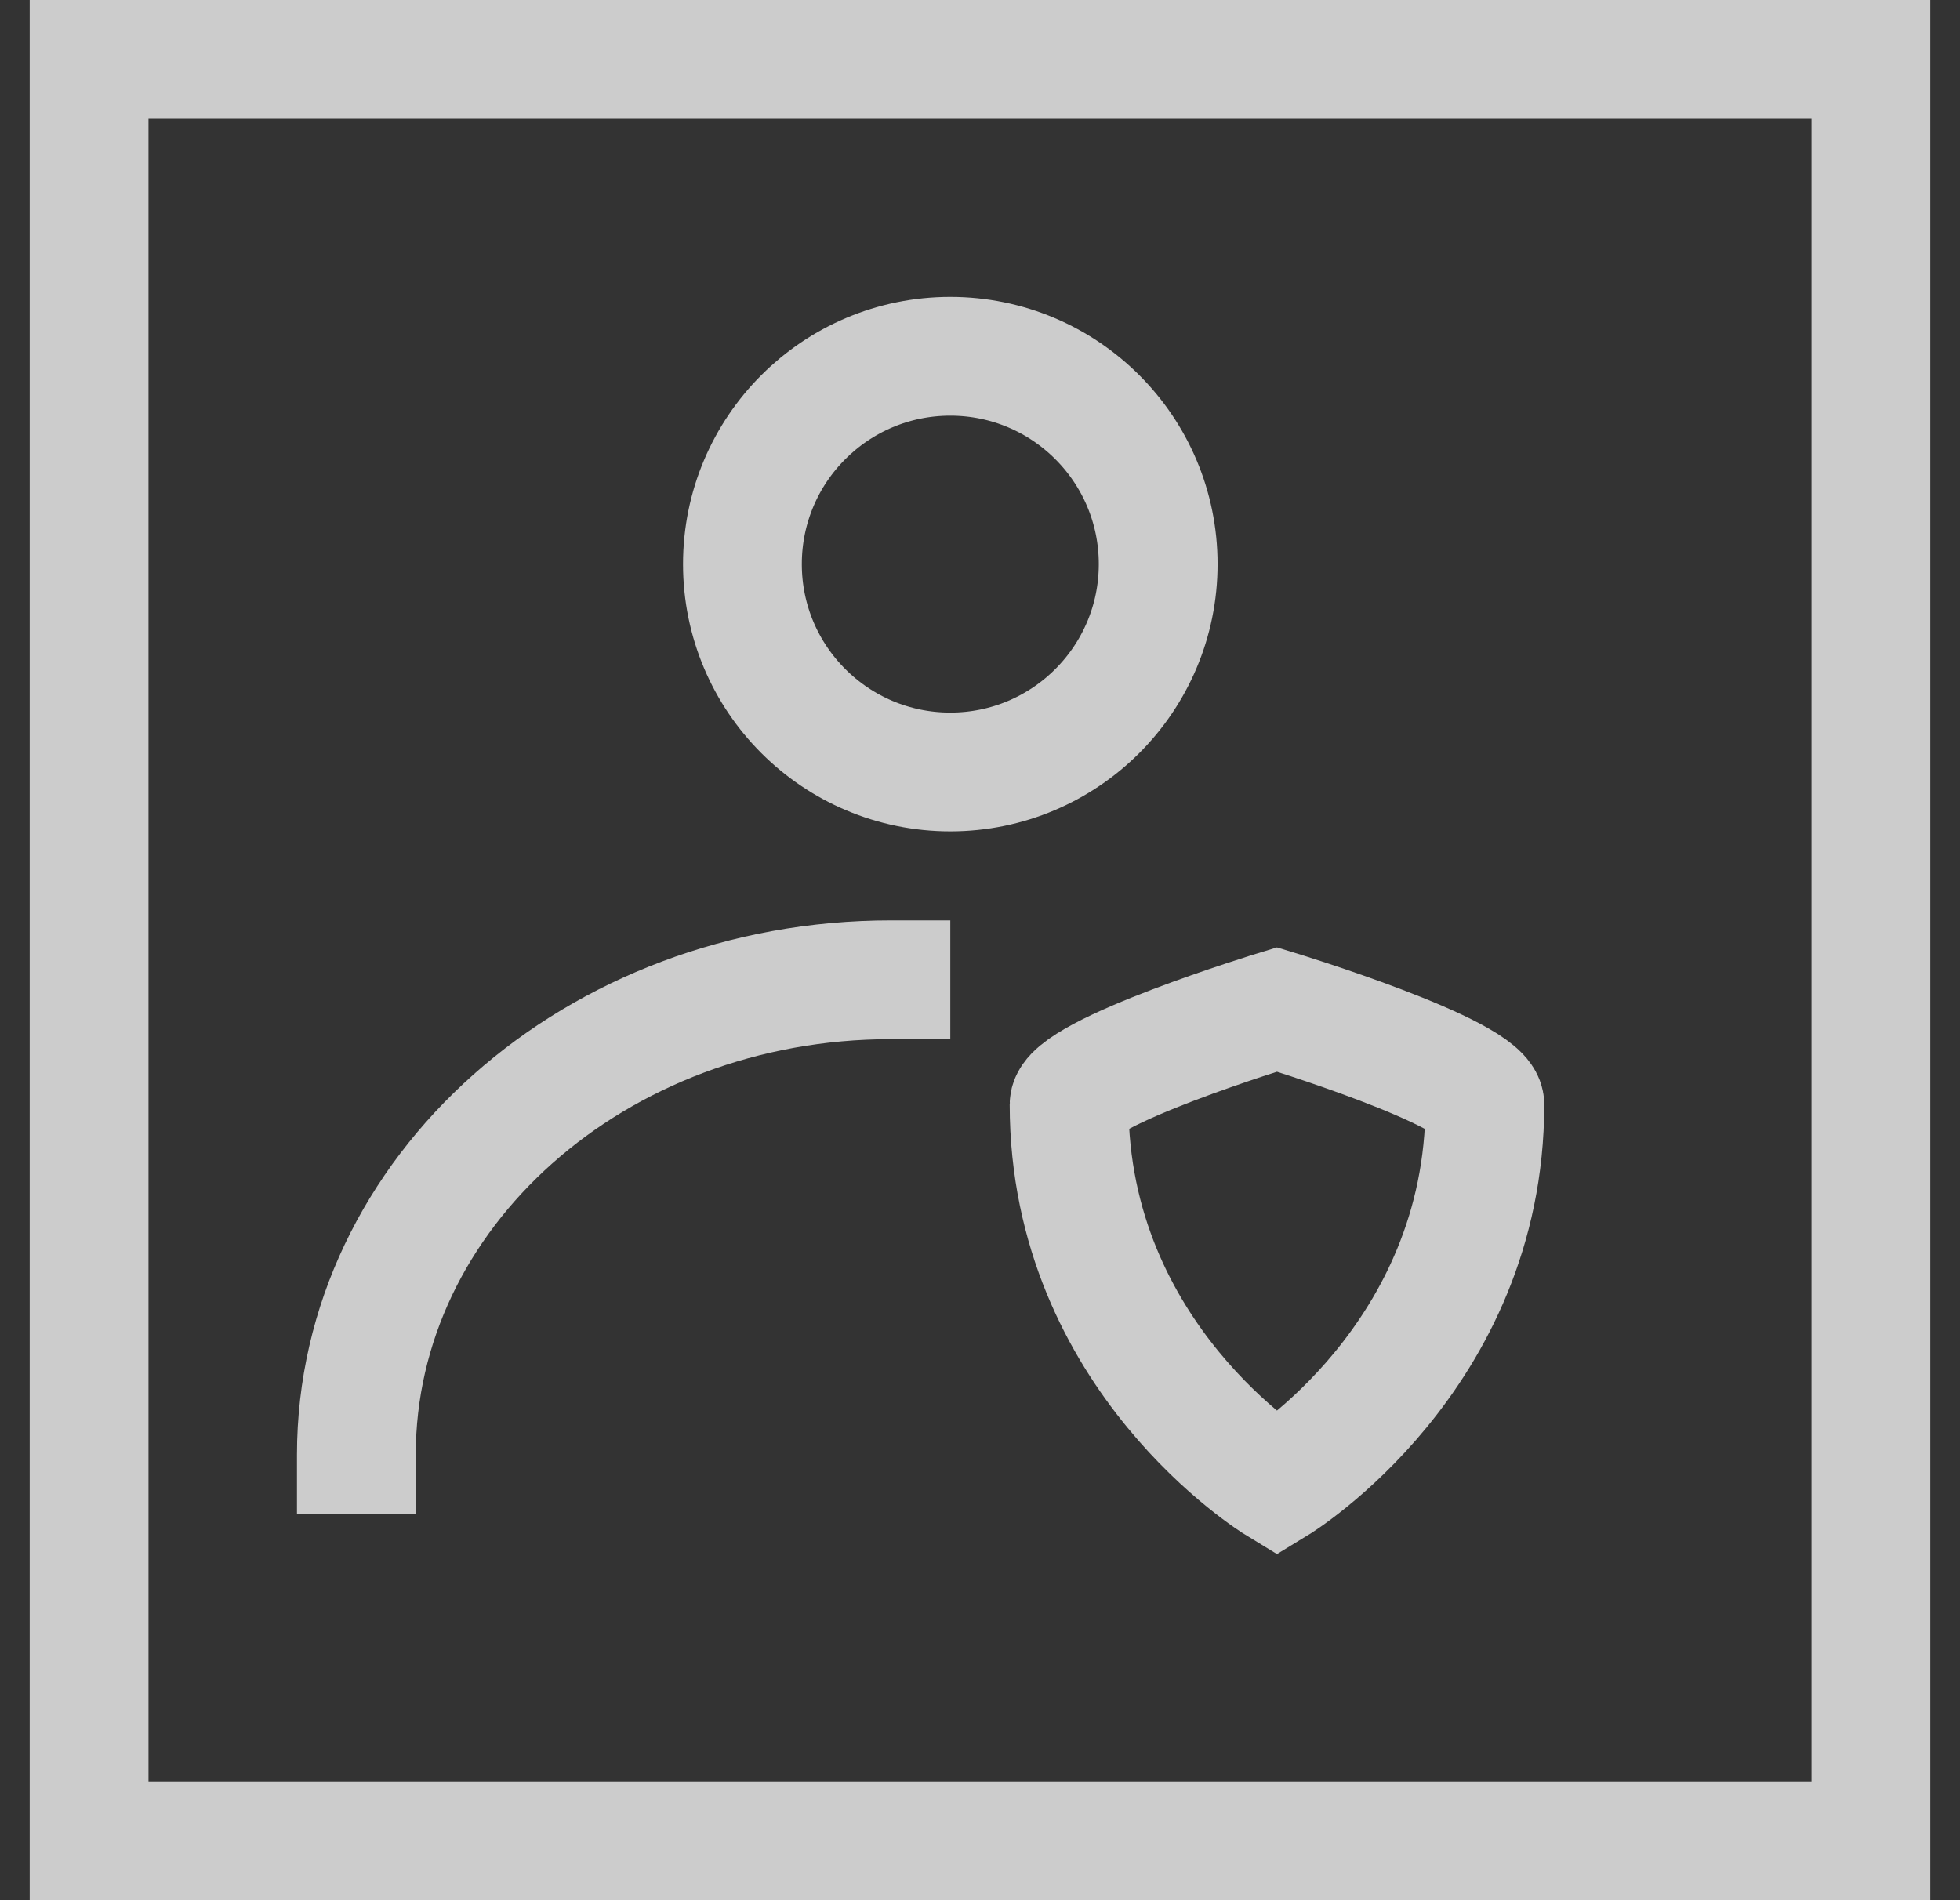
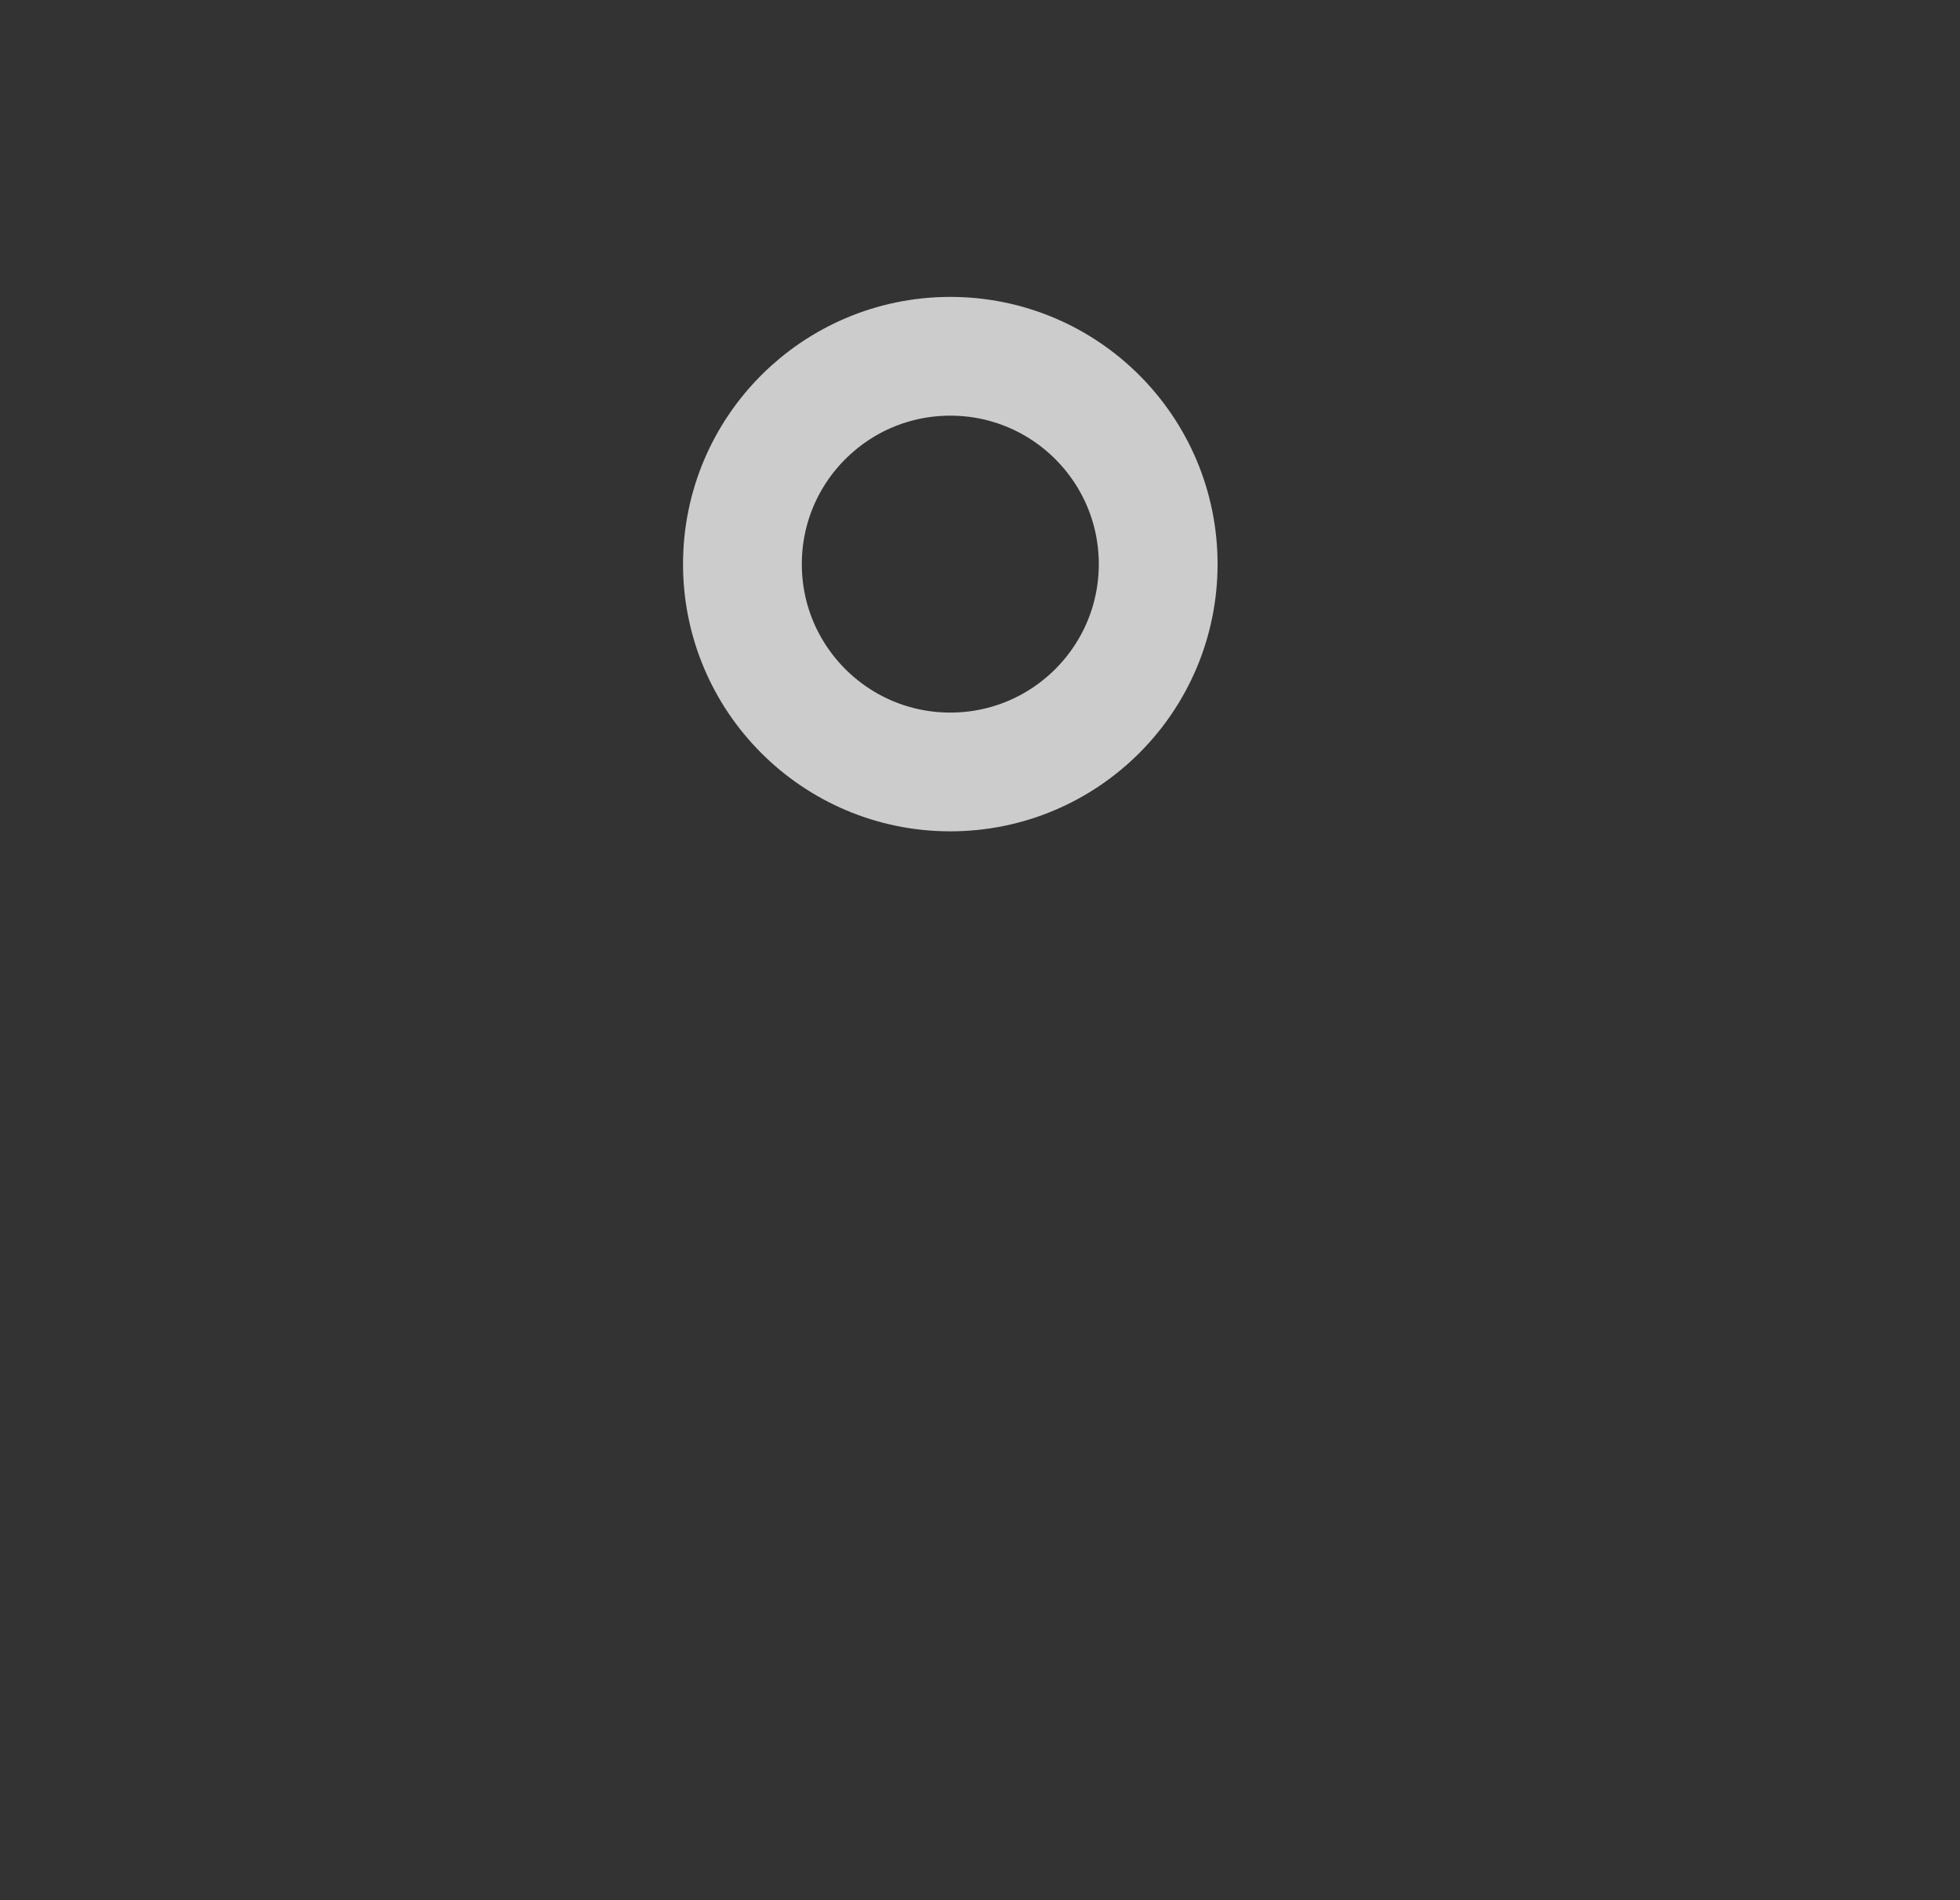
<svg xmlns="http://www.w3.org/2000/svg" width="33" height="32" viewBox="0 0 33 32" fill="none">
  <rect x="0" y="0" width="33" height="32" fill="#333333" stroke="none" />
-   <rect x="1.5" y="1" width="30" height="30" stroke="white" stroke-opacity="0.75" stroke-width="2" />
  <path d="M16 13C17.933 13 19.5 11.433 19.5 9.5C19.5 7.567 17.933 6 16 6C14.067 6 12.5 7.567 12.5 9.5C12.5 11.433 14.067 13 16 13Z" stroke="white" stroke-opacity="0.75" stroke-width="2" stroke-linecap="square" />
-   <path d="M6 24.5C6 20.082 10.029 16.5 15 16.5" stroke="white" stroke-opacity="0.75" stroke-width="2" stroke-linecap="square" />
-   <path d="M18 18.6C18 18.067 21.5 17 21.5 17C21.5 17 25 18.067 25 18.6C25 22.867 21.5 25 21.5 25C21.5 25 18 22.867 18 18.6Z" stroke="white" stroke-opacity="0.75" stroke-width="2" stroke-linecap="square" />
</svg>